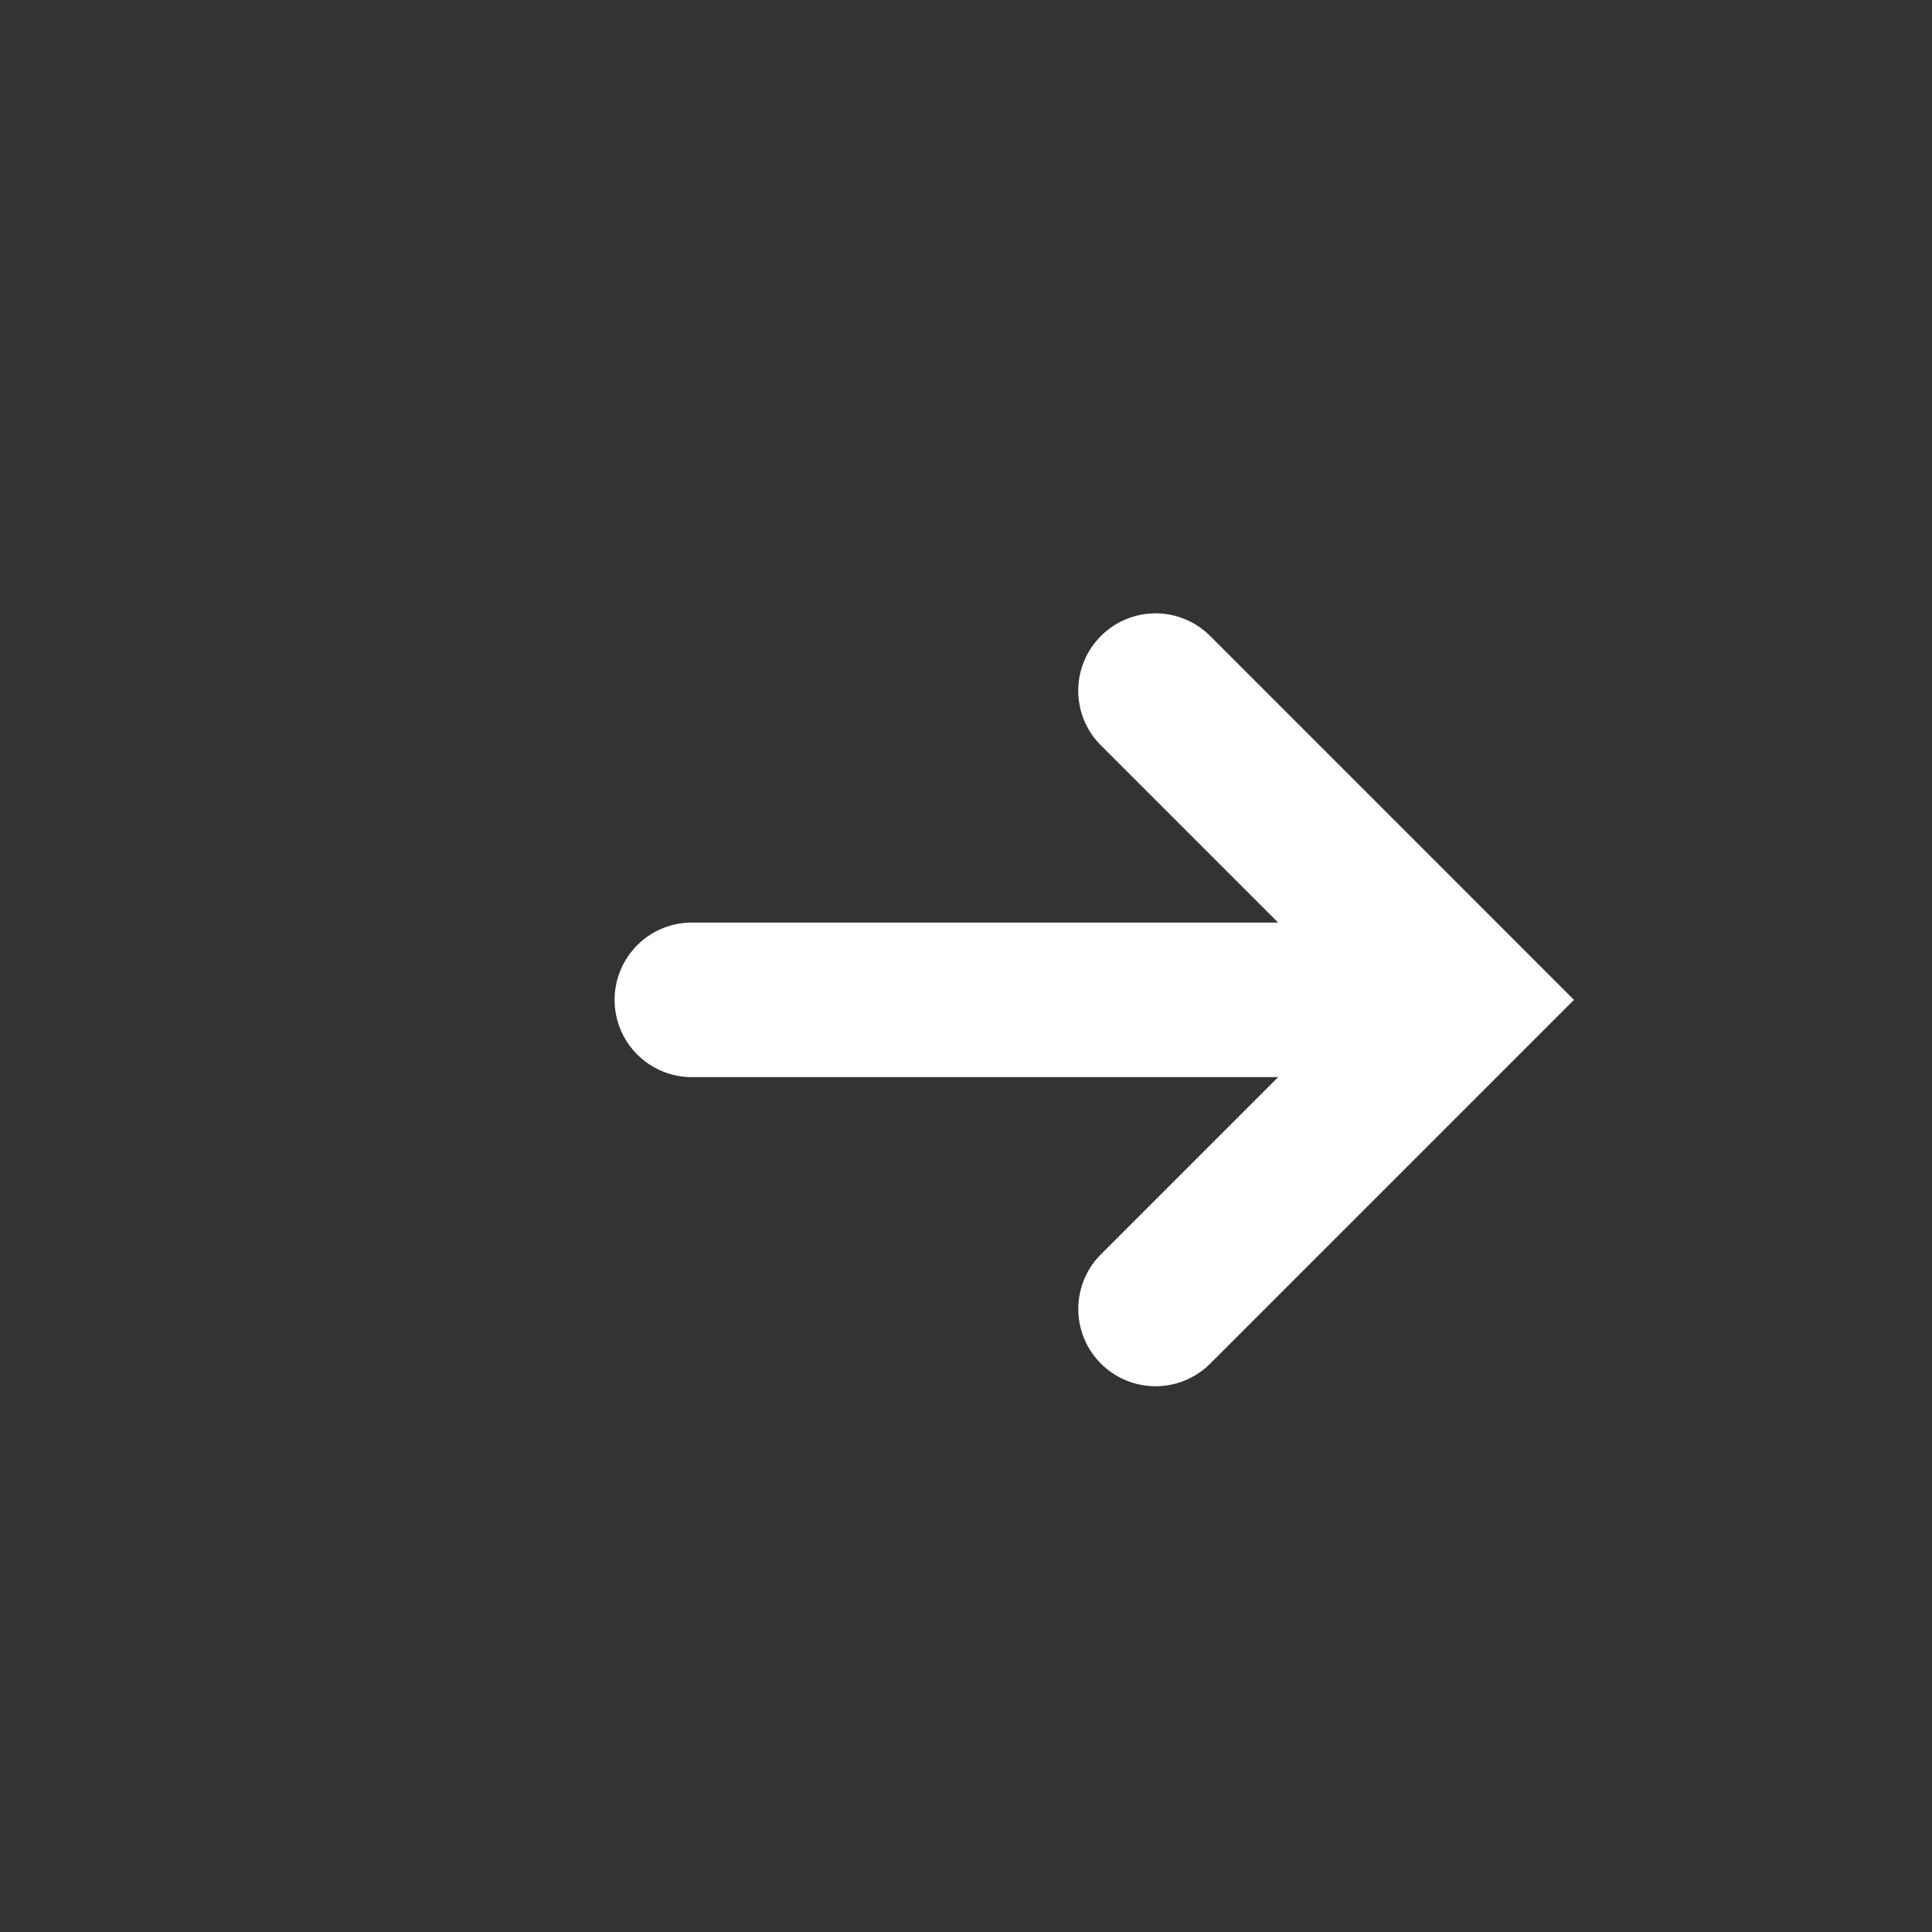
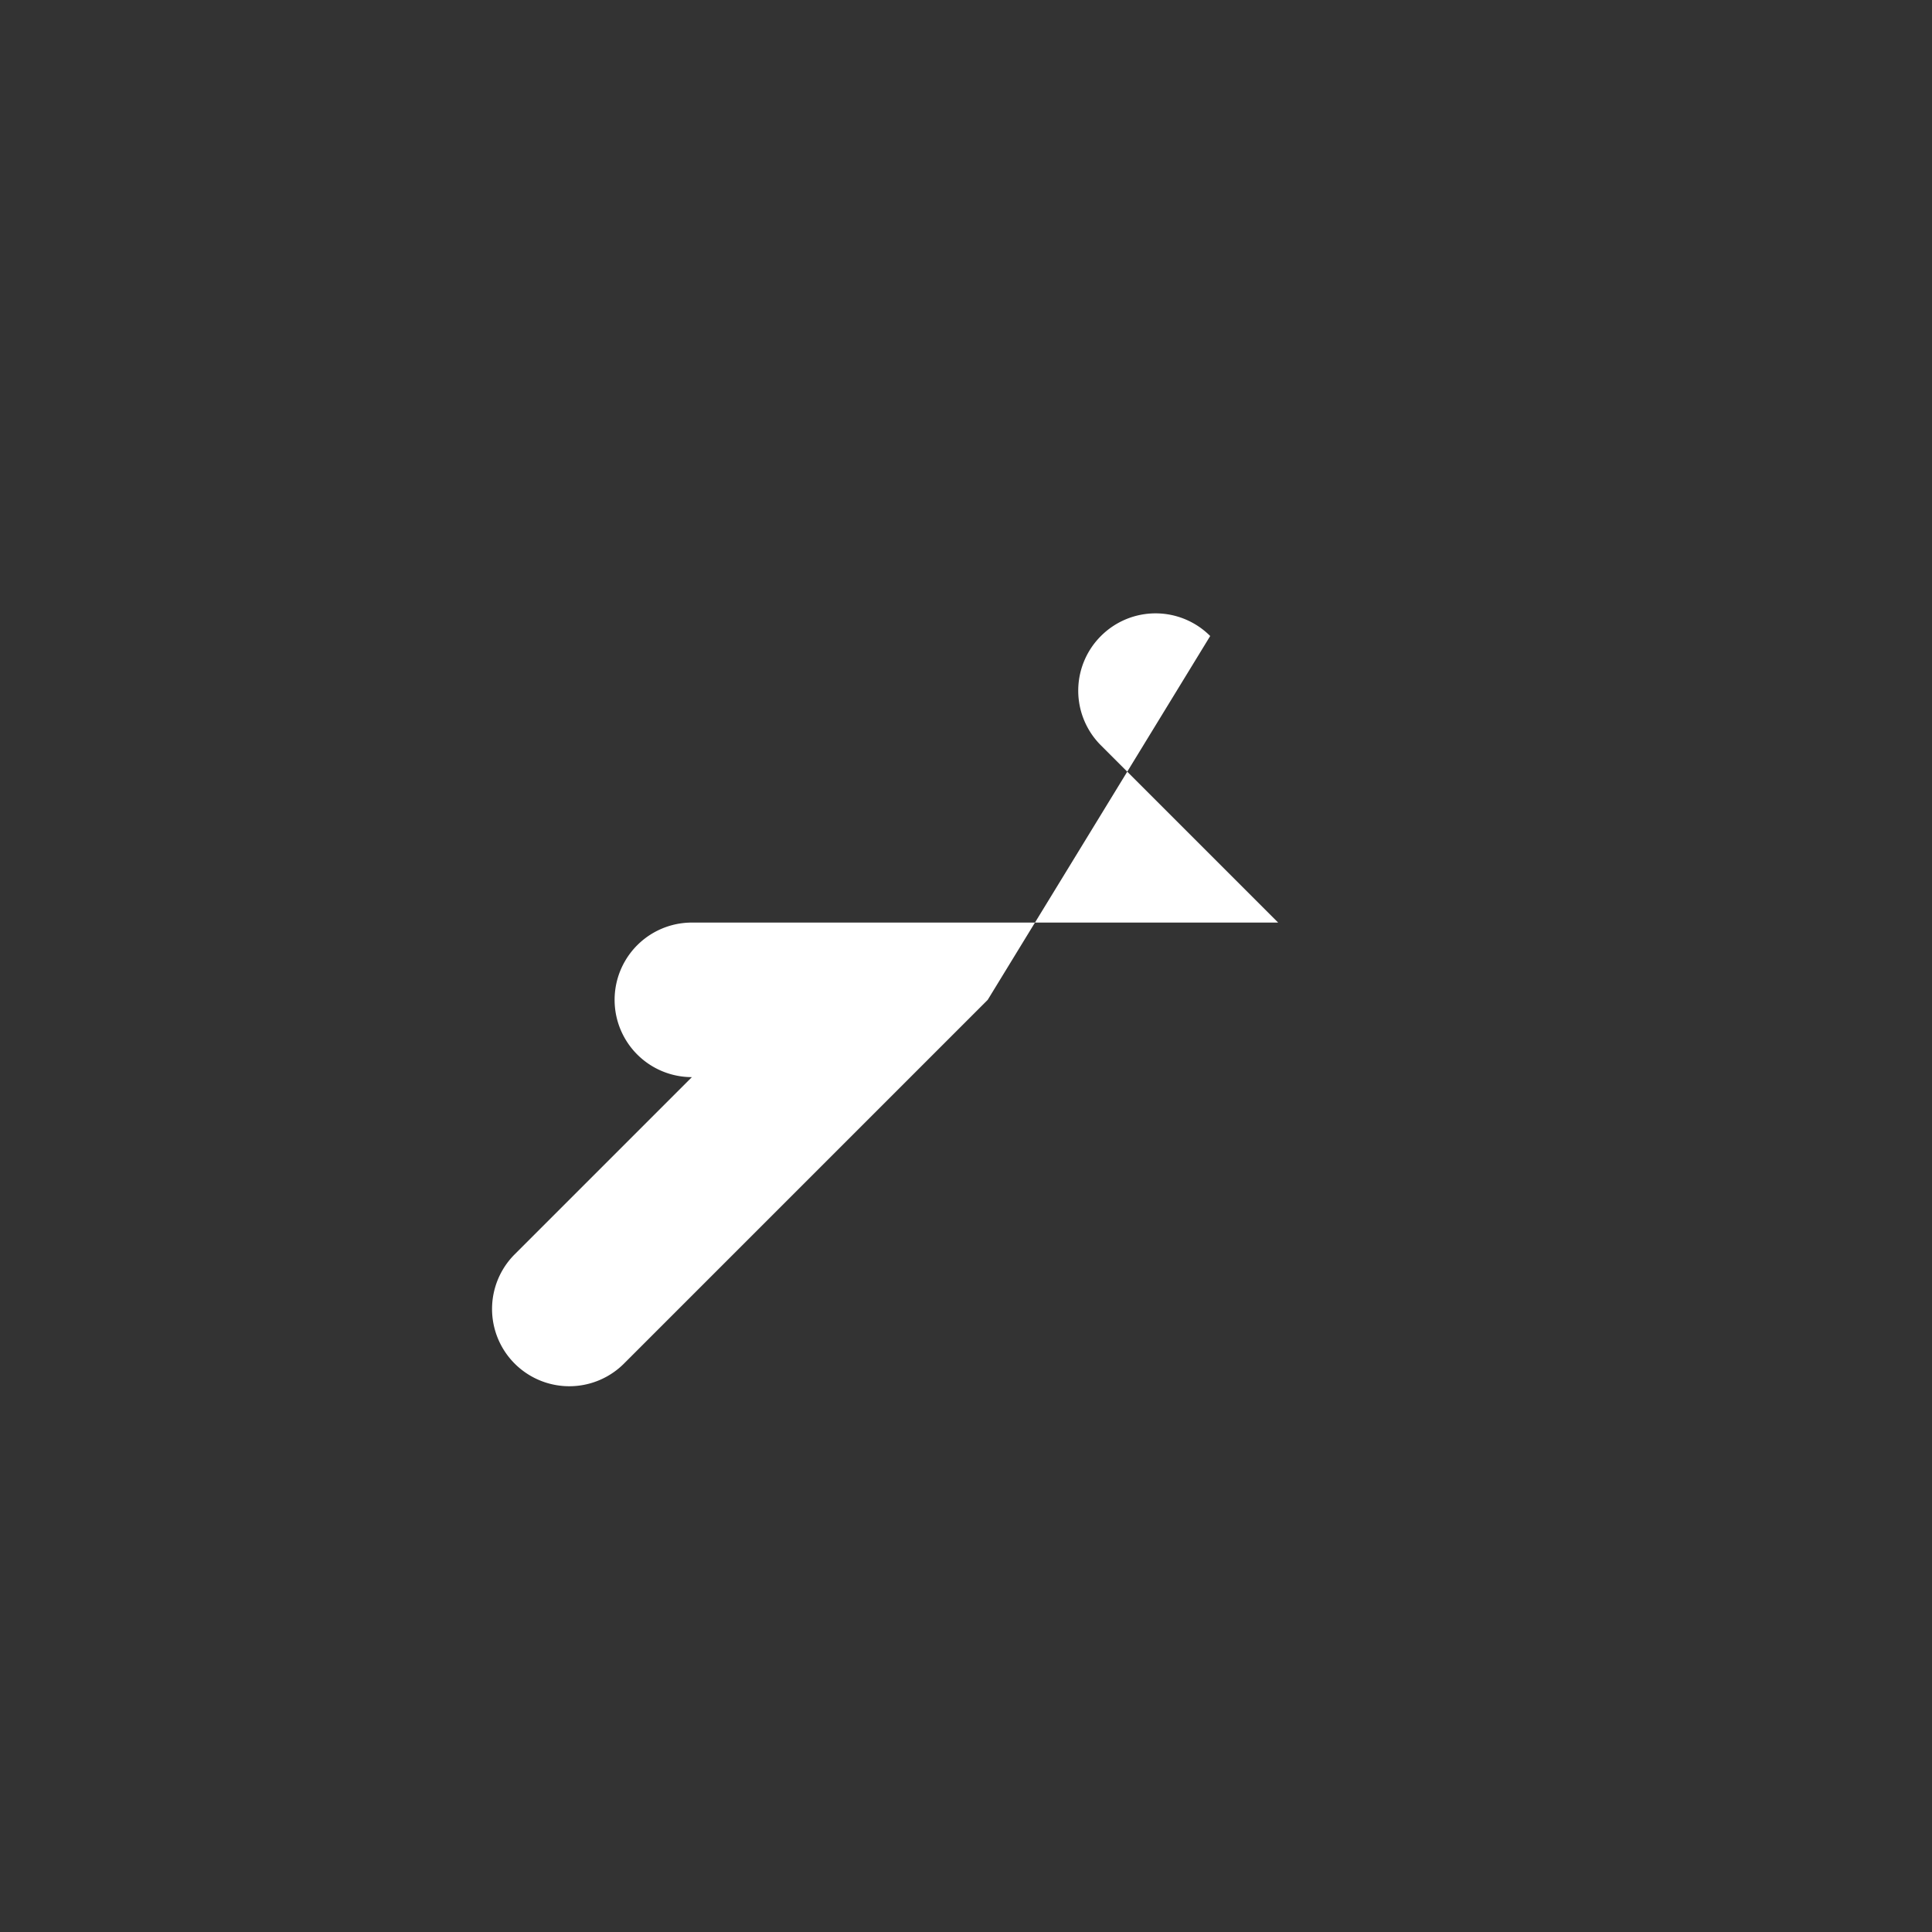
<svg xmlns="http://www.w3.org/2000/svg" width="25" height="25" fill="none">
  <rect width="100%" height="100%" fill="#333333" stroke="none" />
-   <path fill="#fff" d="M14.246 8.23a.999.999 0 0 0 0 1.415l2.293 2.293H8.953a1 1 0 0 0 0 2h7.586l-2.293 2.293a.999.999 0 1 0 1.414 1.414l4.707-4.707L15.66 8.23a.999.999 0 0 0-1.414 0z" />
+   <path fill="#fff" d="M14.246 8.23a.999.999 0 0 0 0 1.415l2.293 2.293H8.953a1 1 0 0 0 0 2l-2.293 2.293a.999.999 0 1 0 1.414 1.414l4.707-4.707L15.66 8.23a.999.999 0 0 0-1.414 0z" />
</svg>